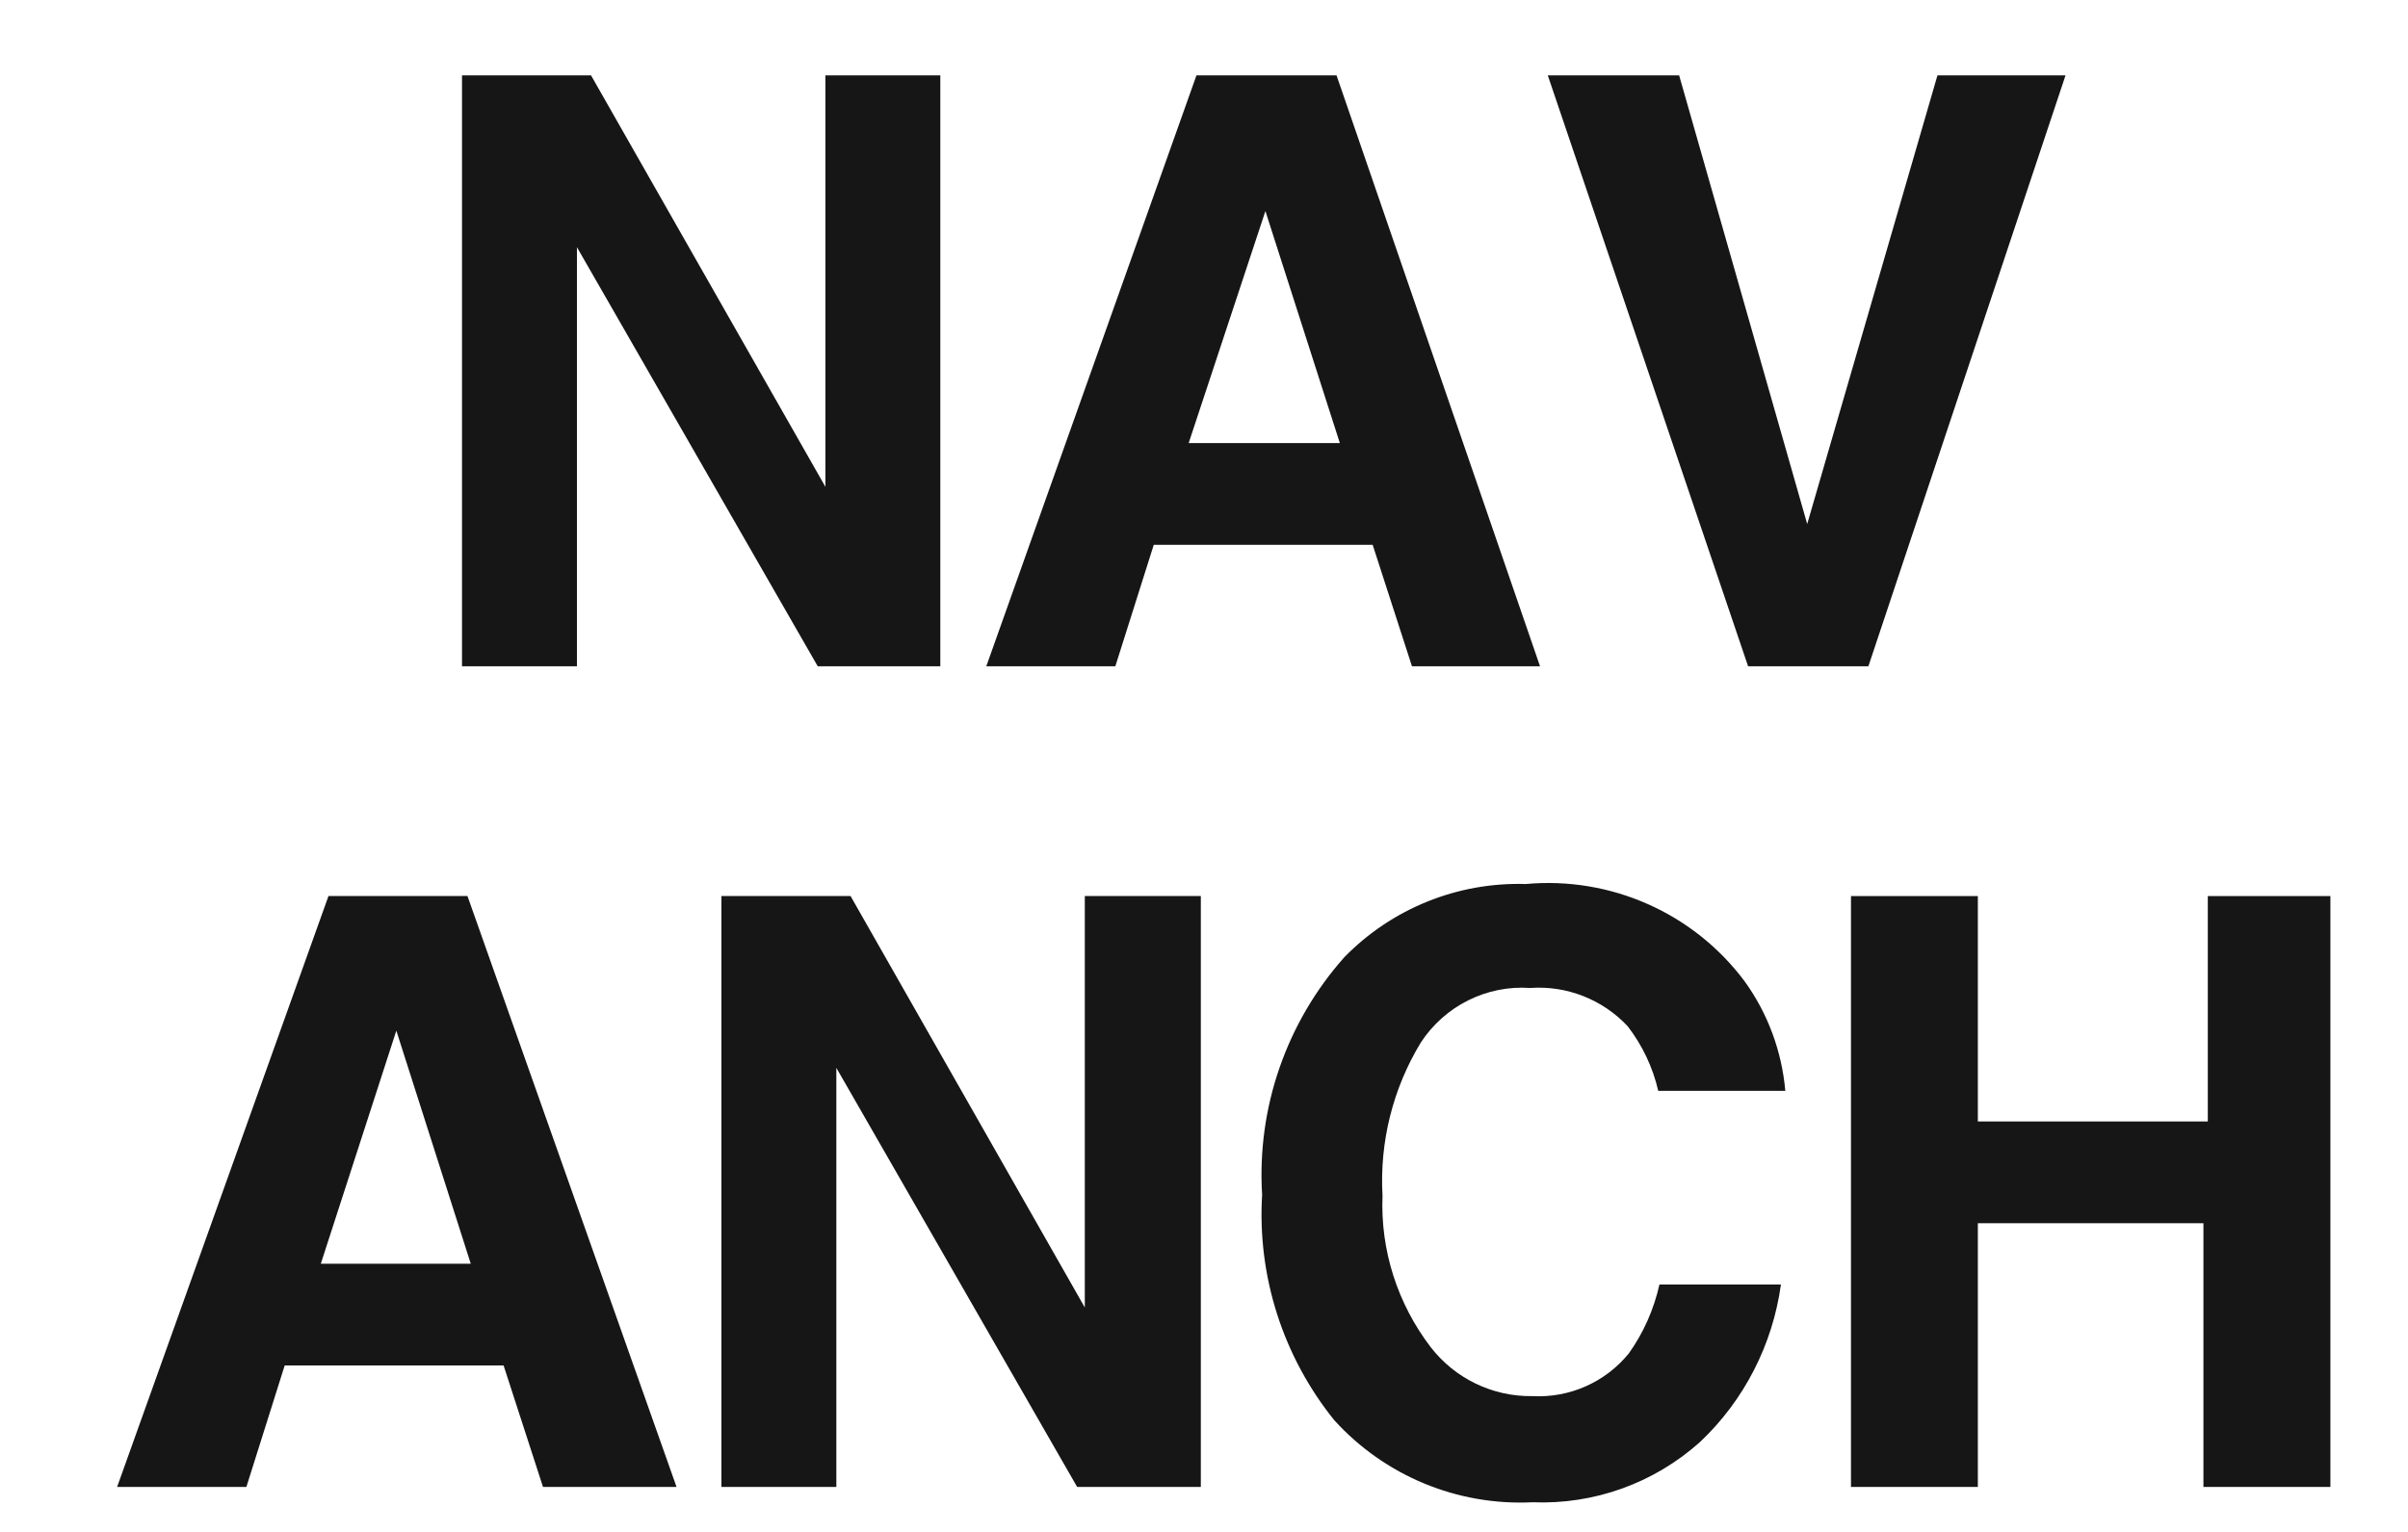
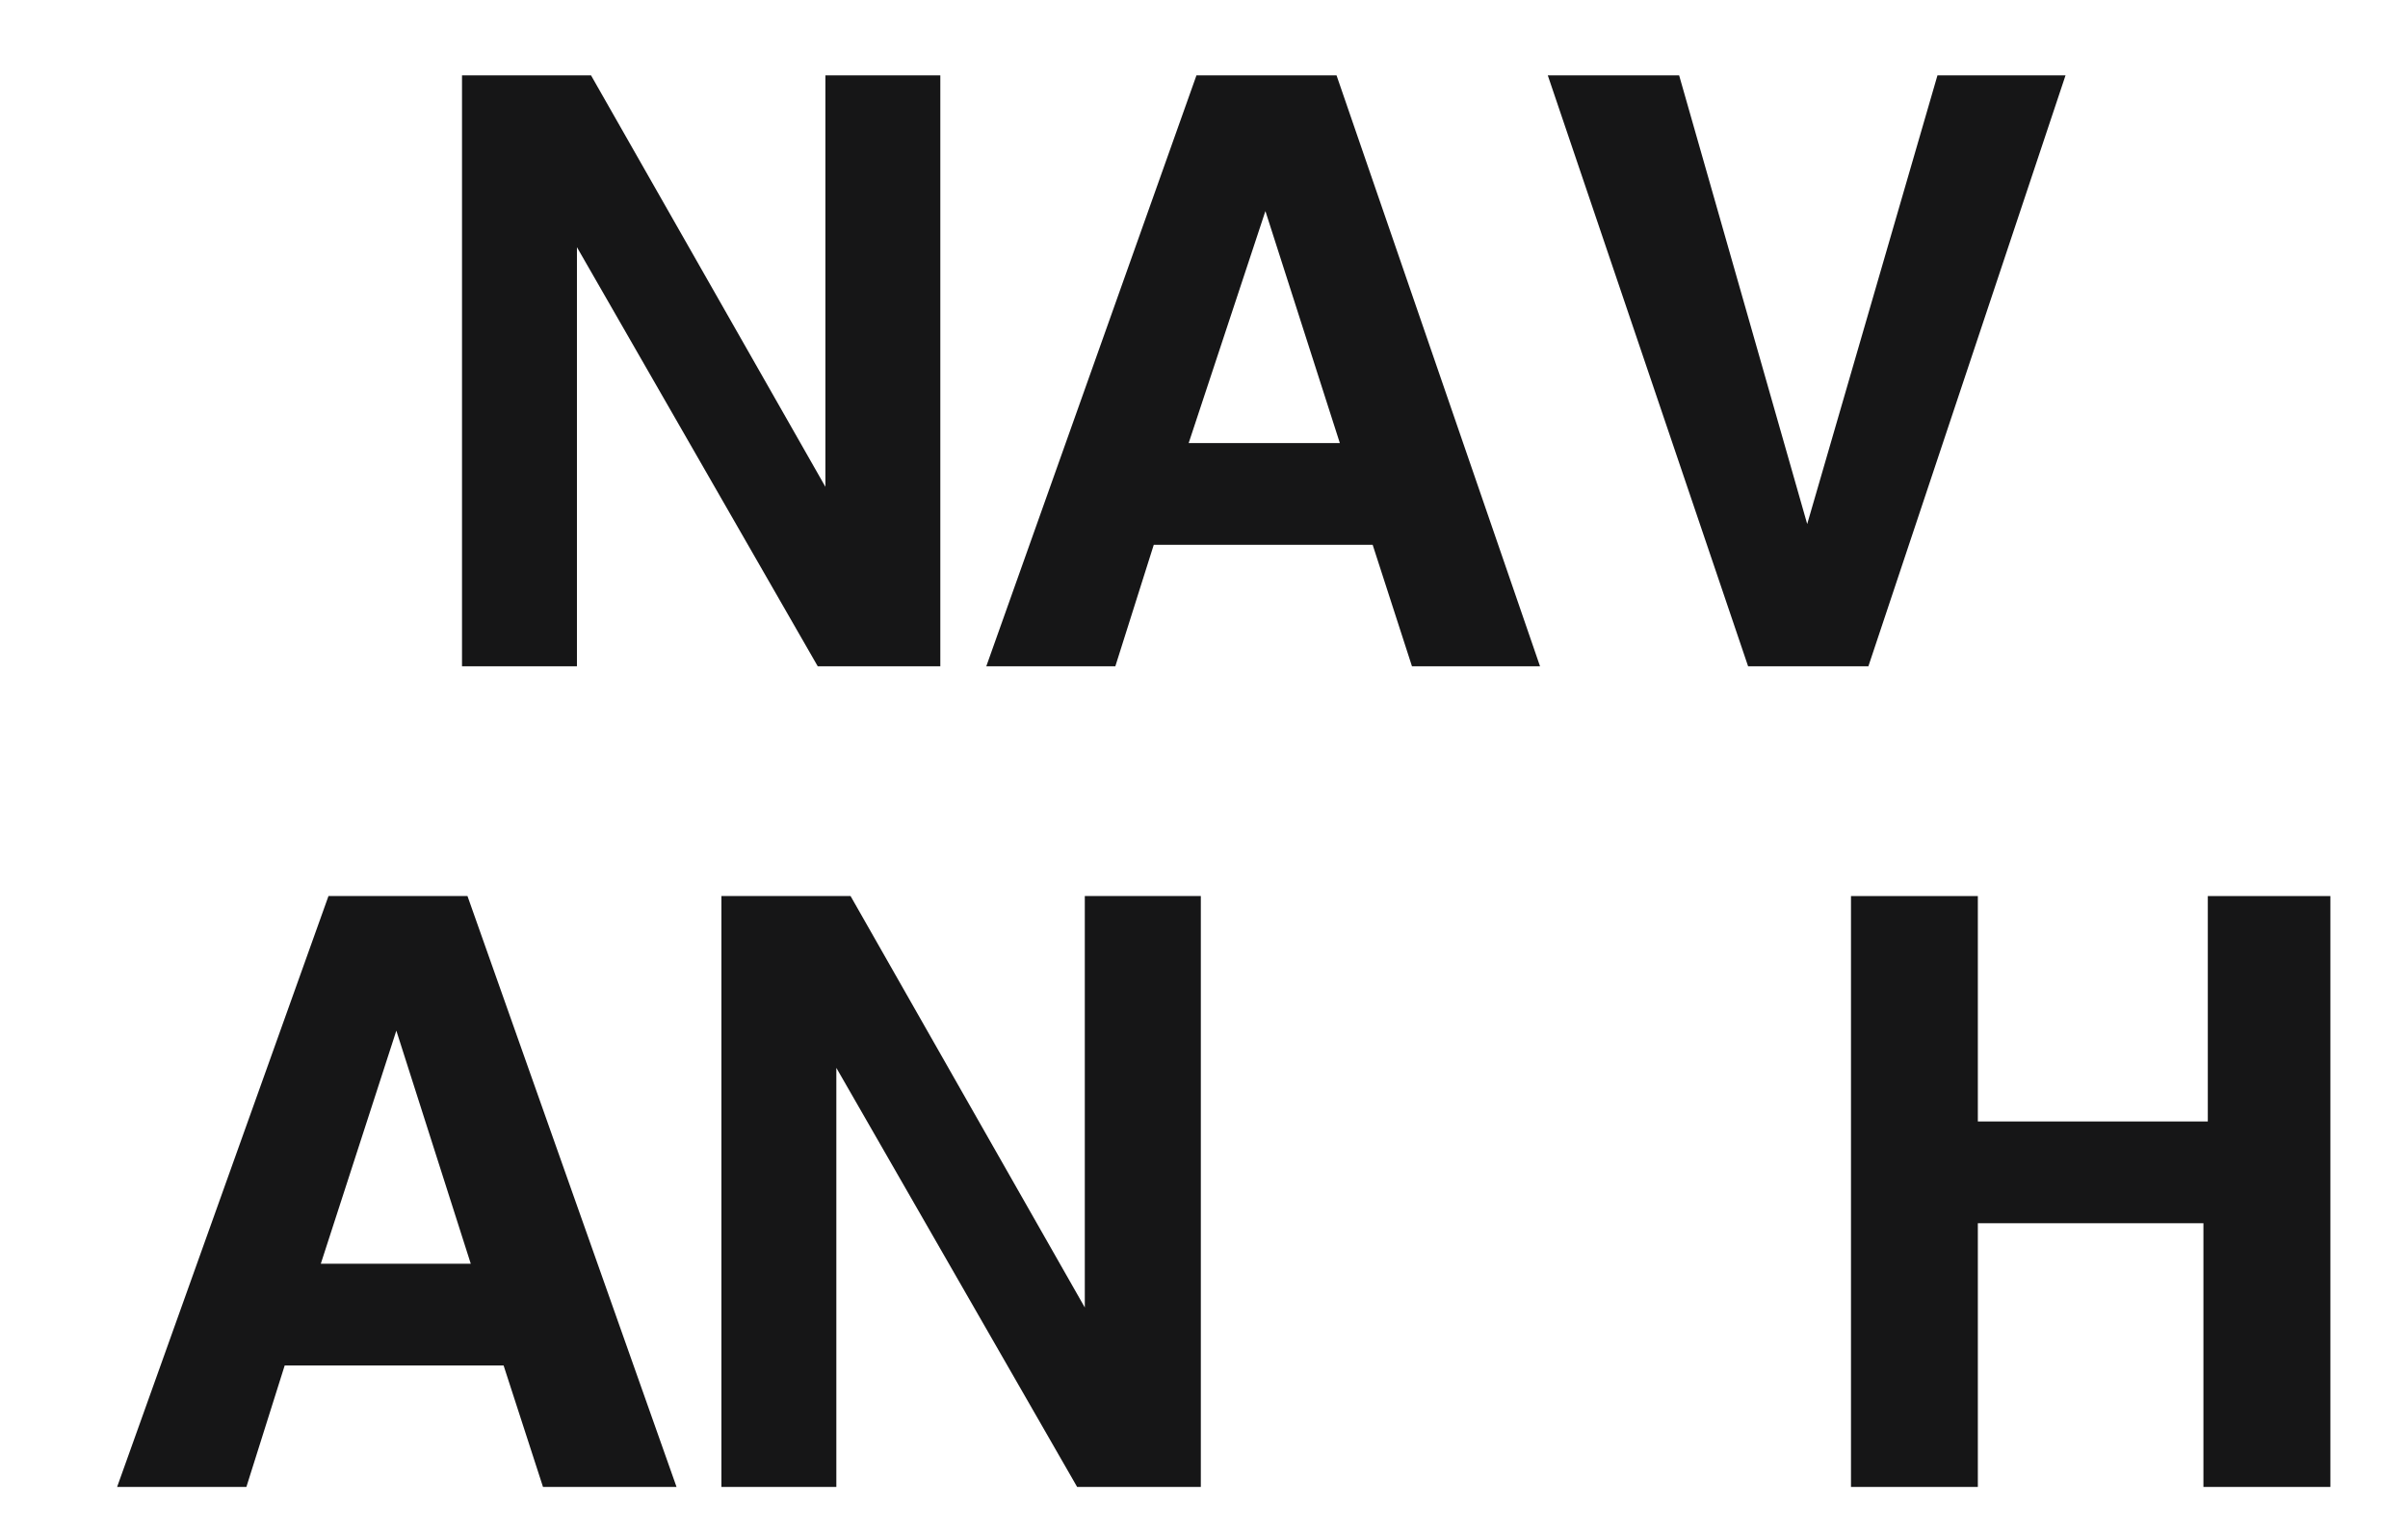
<svg xmlns="http://www.w3.org/2000/svg" fill="none" viewBox="0 0 22 14" height="14" width="22">
  <g clip-path="url(#clip0_1_811)">
    <path fill="#161617" d="M4.221 0.689H5.4L7.541 4.449V0.689H8.591V6.089H7.471L5.271 2.259V6.089H4.221V0.689Z" clip-rule="evenodd" fill-rule="evenodd" />
    <path fill="#161617" d="M10.931 0.689H12.211L14.07 6.089H12.9L12.541 4.979H10.541L10.19 6.089H9.011L10.931 0.689ZM10.86 4.049H12.241L11.561 1.929L10.86 4.049Z" clip-rule="evenodd" fill-rule="evenodd" />
    <path fill="#161617" d="M17.701 0.689H18.871L17.07 6.089H15.971L14.141 0.689H15.341L16.511 4.789L17.701 0.689Z" clip-rule="evenodd" fill-rule="evenodd" />
    <path fill="#161617" d="M3.001 8.189H4.271L6.181 13.589H4.961L4.601 12.479H2.601L2.251 13.589H1.07L3.001 8.189ZM2.931 11.549H4.301L3.621 9.419L2.931 11.549Z" clip-rule="evenodd" fill-rule="evenodd" />
    <path fill="#161617" d="M6.591 8.189H7.771L9.911 11.949V8.189H10.971V13.589H9.841L7.641 9.759V13.589H6.591V8.189Z" clip-rule="evenodd" fill-rule="evenodd" />
-     <path fill="#161617" d="M12.281 8.749C12.716 8.303 13.317 8.06 13.94 8.079C14.717 8.008 15.475 8.345 15.94 8.969C16.152 9.263 16.279 9.608 16.311 9.969H15.15C15.101 9.755 15.005 9.553 14.871 9.379C14.642 9.134 14.314 9.005 13.98 9.029C13.582 9.001 13.199 9.193 12.98 9.529C12.725 9.949 12.603 10.438 12.631 10.929C12.611 11.426 12.768 11.914 13.07 12.31C13.292 12.598 13.637 12.765 14.001 12.759C14.34 12.777 14.667 12.632 14.881 12.369C15.016 12.18 15.11 11.966 15.161 11.739H16.271C16.195 12.289 15.935 12.798 15.531 13.179C15.111 13.555 14.563 13.752 14.001 13.729C13.315 13.763 12.651 13.487 12.19 12.979C11.722 12.398 11.486 11.664 11.531 10.919C11.482 10.125 11.753 9.344 12.281 8.749Z" clip-rule="evenodd" fill-rule="evenodd" />
    <path fill="#161617" d="M16.911 13.589V8.189H18.07V10.249H20.171V8.189H21.291V13.589H20.131V11.179H18.07V13.589H16.911Z" clip-rule="evenodd" fill-rule="evenodd" />
  </g>
  <defs>
    <clipPath id="clip0_1_811">
      <rect transform="translate(0.5)" fill="white" height="14" width="21" />
    </clipPath>
  </defs>
</svg>